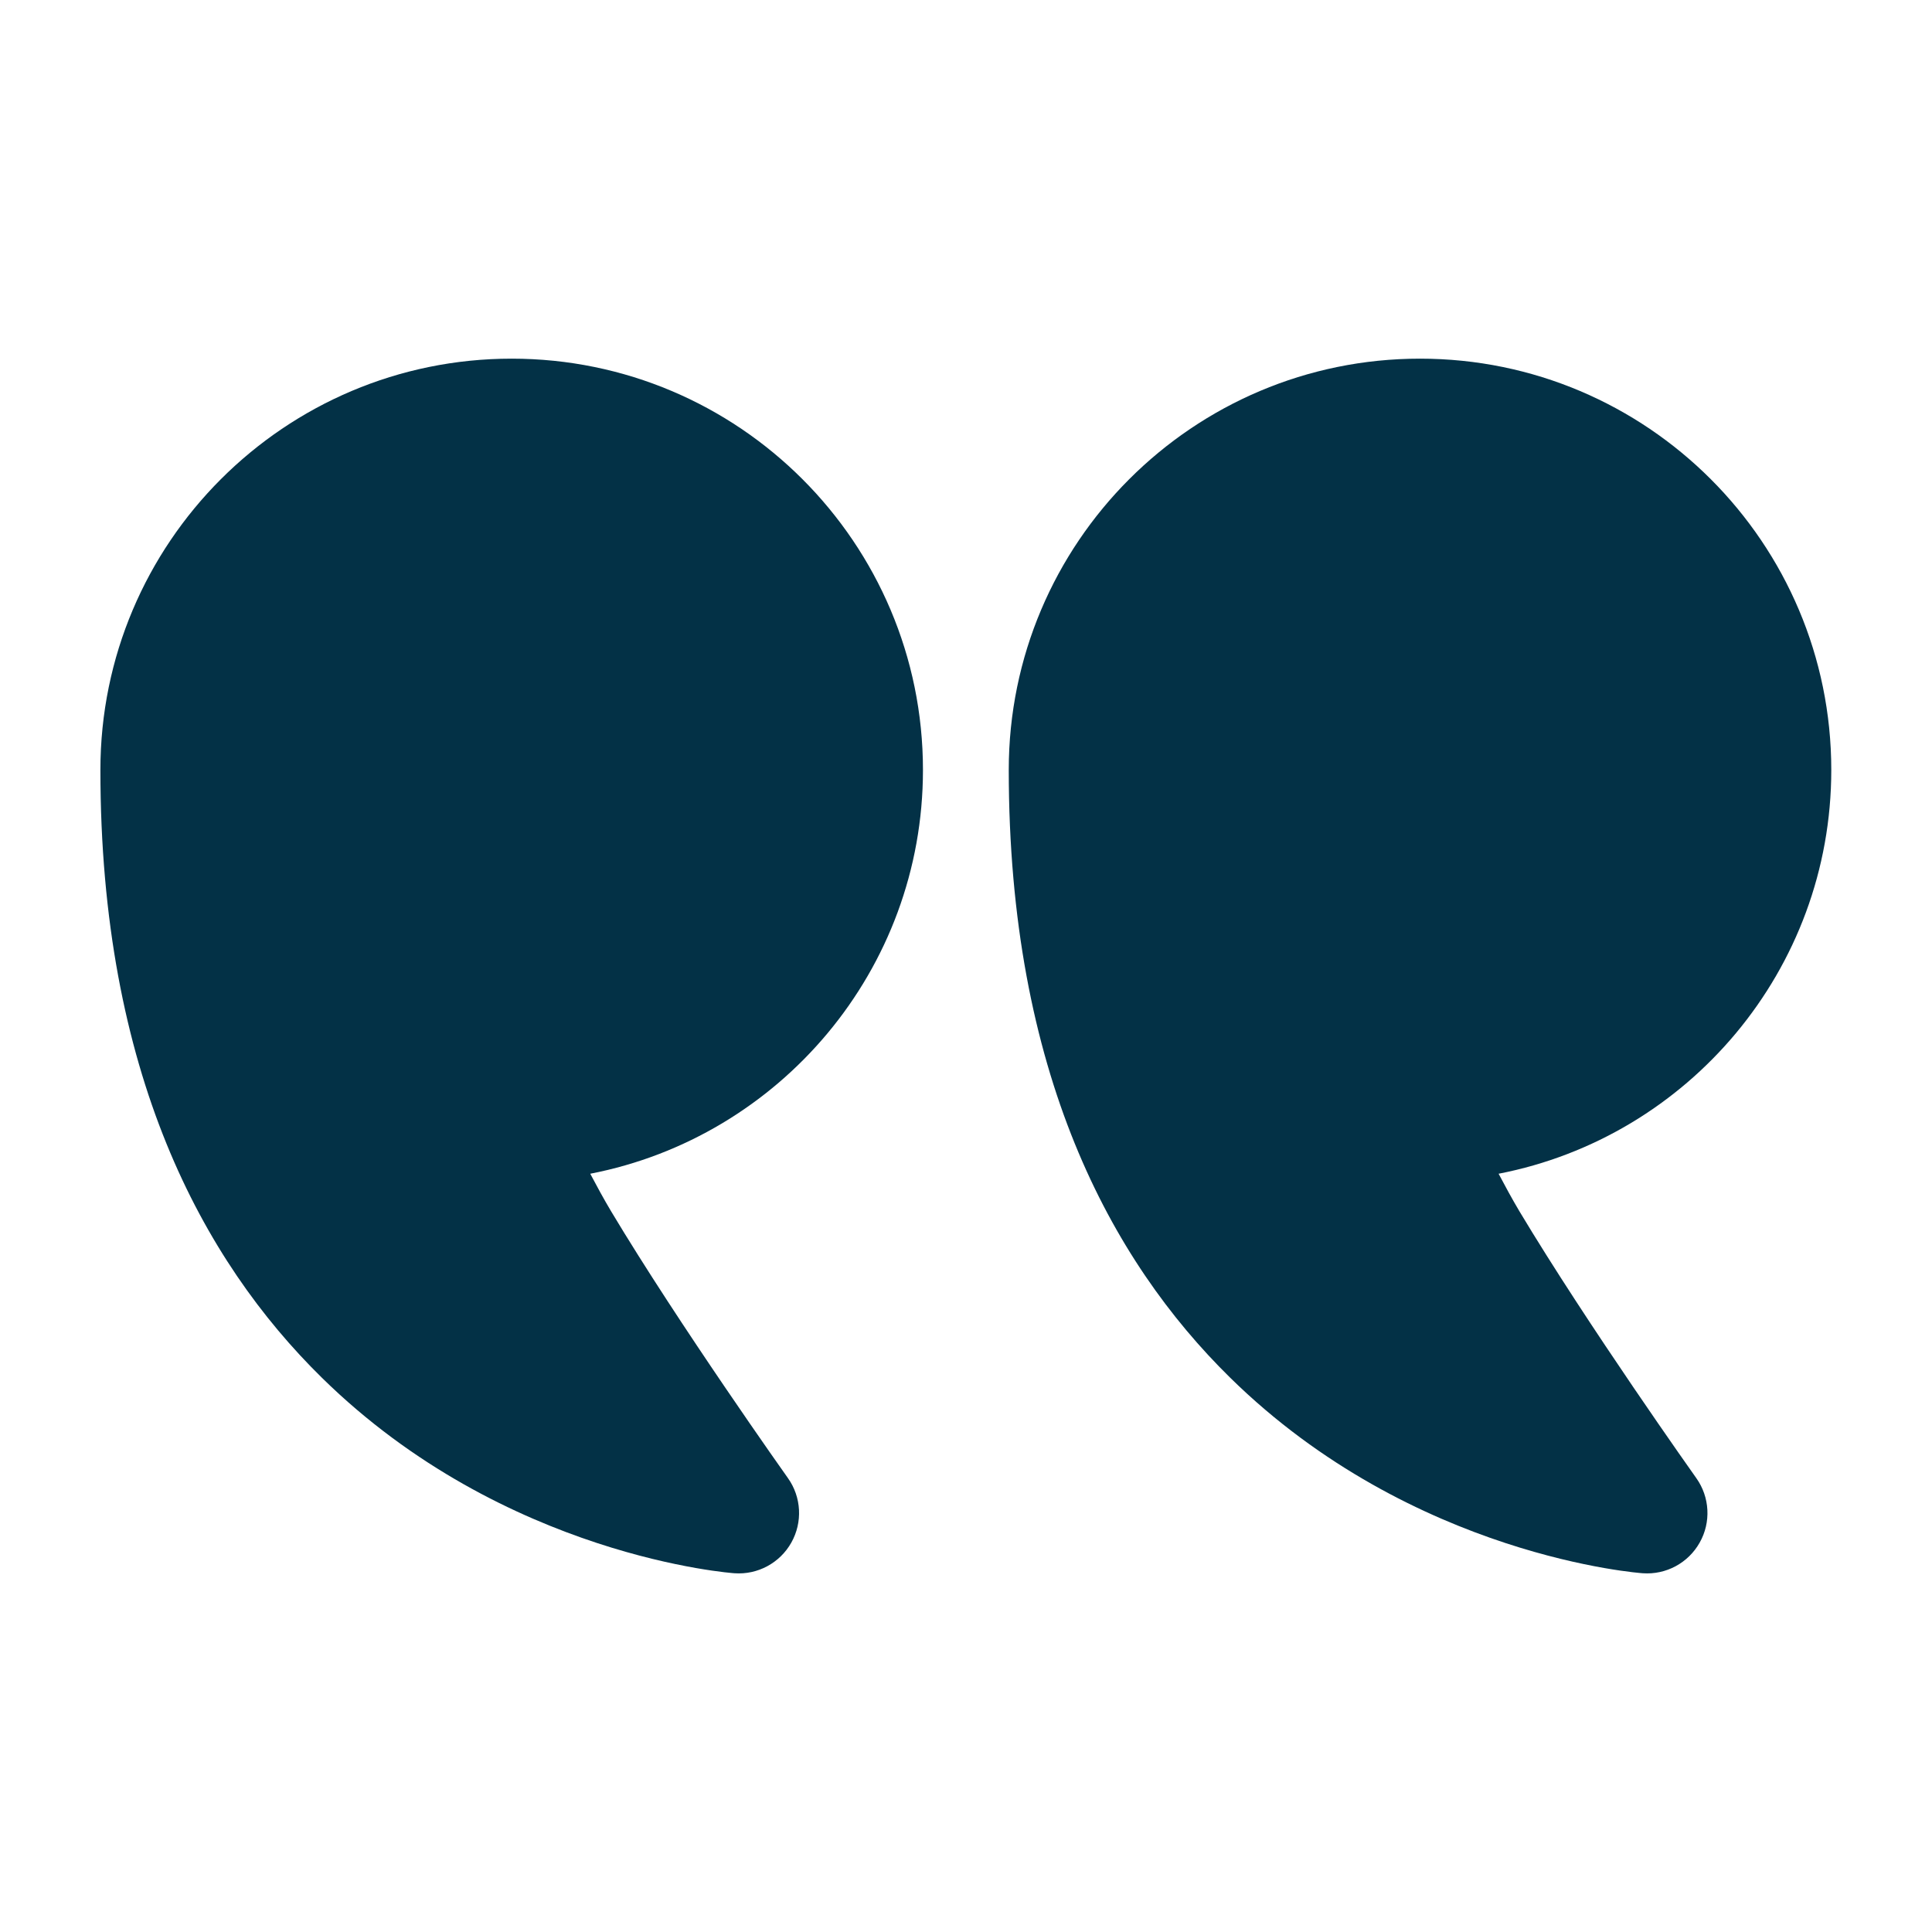
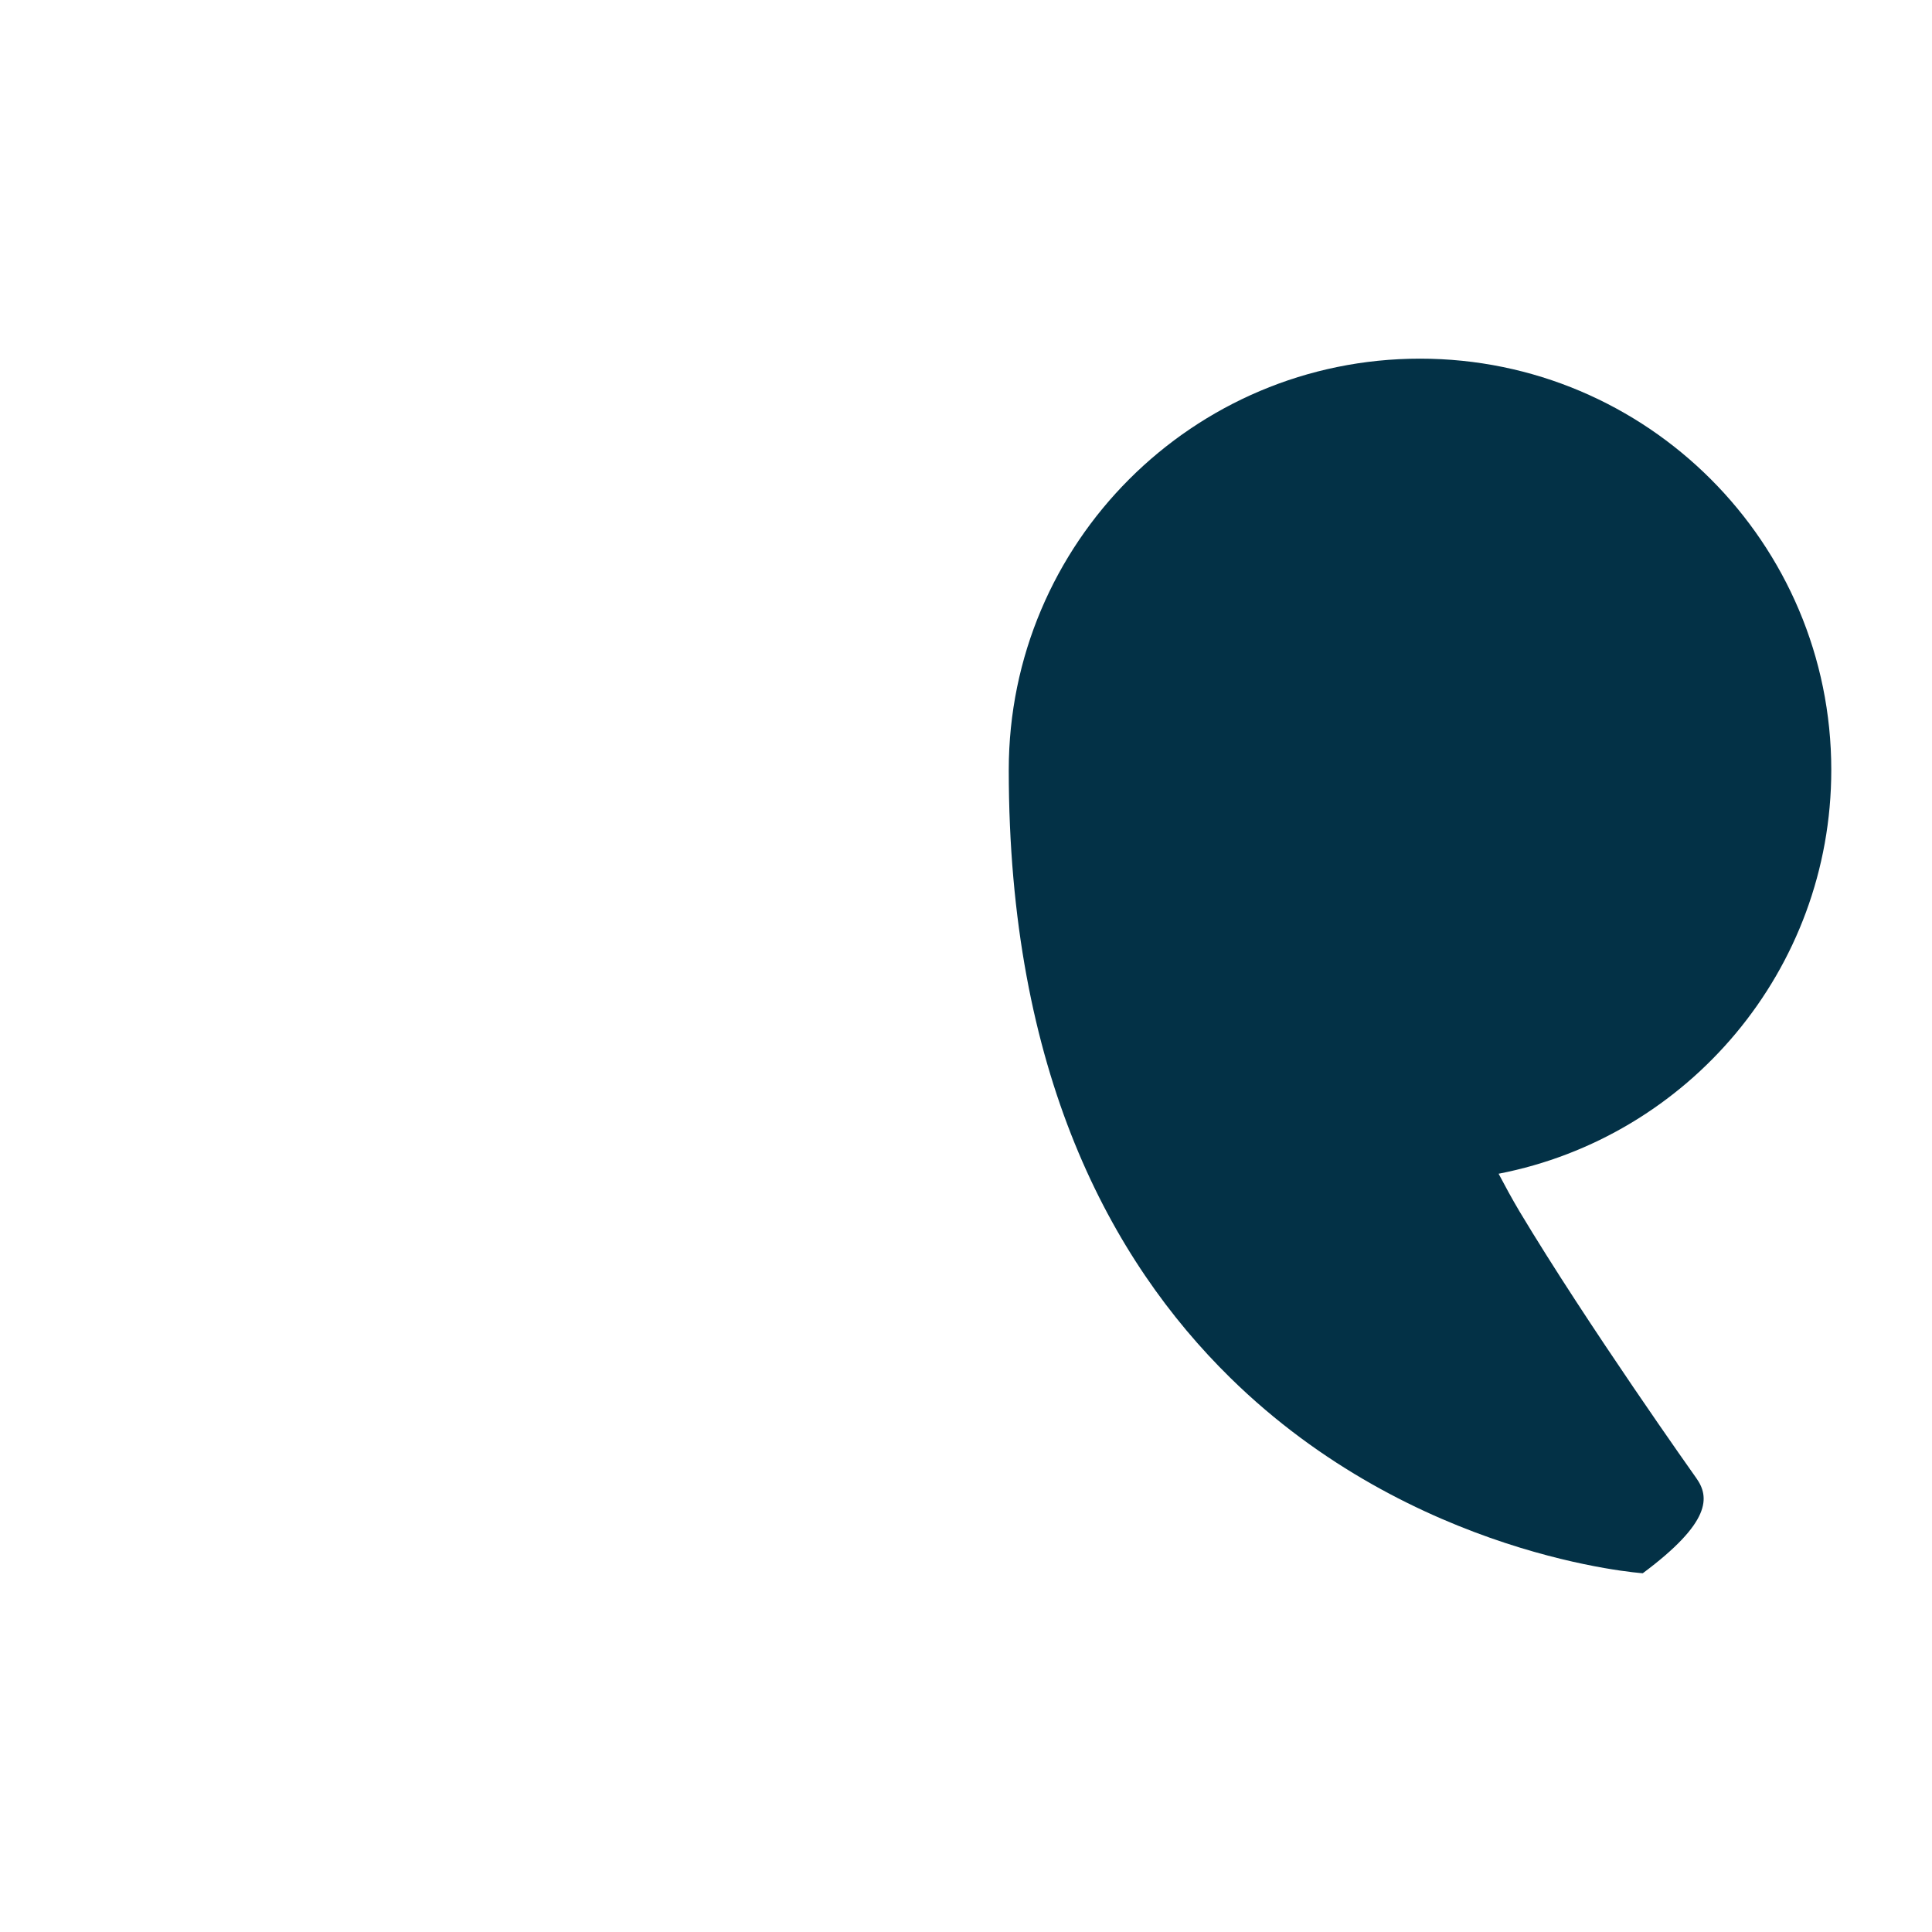
<svg xmlns="http://www.w3.org/2000/svg" width="61" height="61" viewBox="0 0 61 61" fill="none">
-   <path fill-rule="evenodd" clip-rule="evenodd" d="M47.316 37.059C53.299 35.9 57.82 30.628 57.82 24.31C57.82 17.142 52.002 11.324 44.835 11.324C37.667 11.324 31.85 17.142 31.85 24.31C31.85 33.861 35.067 39.793 38.844 43.502C44.627 49.18 51.868 49.673 51.868 49.673C52.605 49.726 53.304 49.348 53.665 48.705C54.028 48.064 53.985 47.269 53.558 46.669C53.558 46.669 50.117 41.824 47.971 38.24C47.748 37.864 47.522 37.45 47.316 37.059Z" fill="#033146" />
-   <path fill-rule="evenodd" clip-rule="evenodd" d="M18.636 37.059C24.619 35.9 29.141 30.628 29.141 24.31C29.141 17.142 23.323 11.324 16.155 11.324C8.988 11.324 3.17 17.142 3.17 24.31C3.17 33.861 6.388 39.793 10.165 43.502C15.947 49.18 23.188 49.673 23.188 49.673C23.925 49.726 24.624 49.348 24.985 48.705C25.346 48.064 25.305 47.269 24.878 46.669C24.878 46.669 21.437 41.824 19.292 38.24C19.068 37.864 18.842 37.45 18.636 37.059Z" fill="#033146" />
+   <path fill-rule="evenodd" clip-rule="evenodd" d="M47.316 37.059C53.299 35.9 57.82 30.628 57.82 24.31C57.82 17.142 52.002 11.324 44.835 11.324C37.667 11.324 31.85 17.142 31.85 24.31C31.85 33.861 35.067 39.793 38.844 43.502C44.627 49.18 51.868 49.673 51.868 49.673C54.028 48.064 53.985 47.269 53.558 46.669C53.558 46.669 50.117 41.824 47.971 38.24C47.748 37.864 47.522 37.45 47.316 37.059Z" fill="#033146" />
</svg>